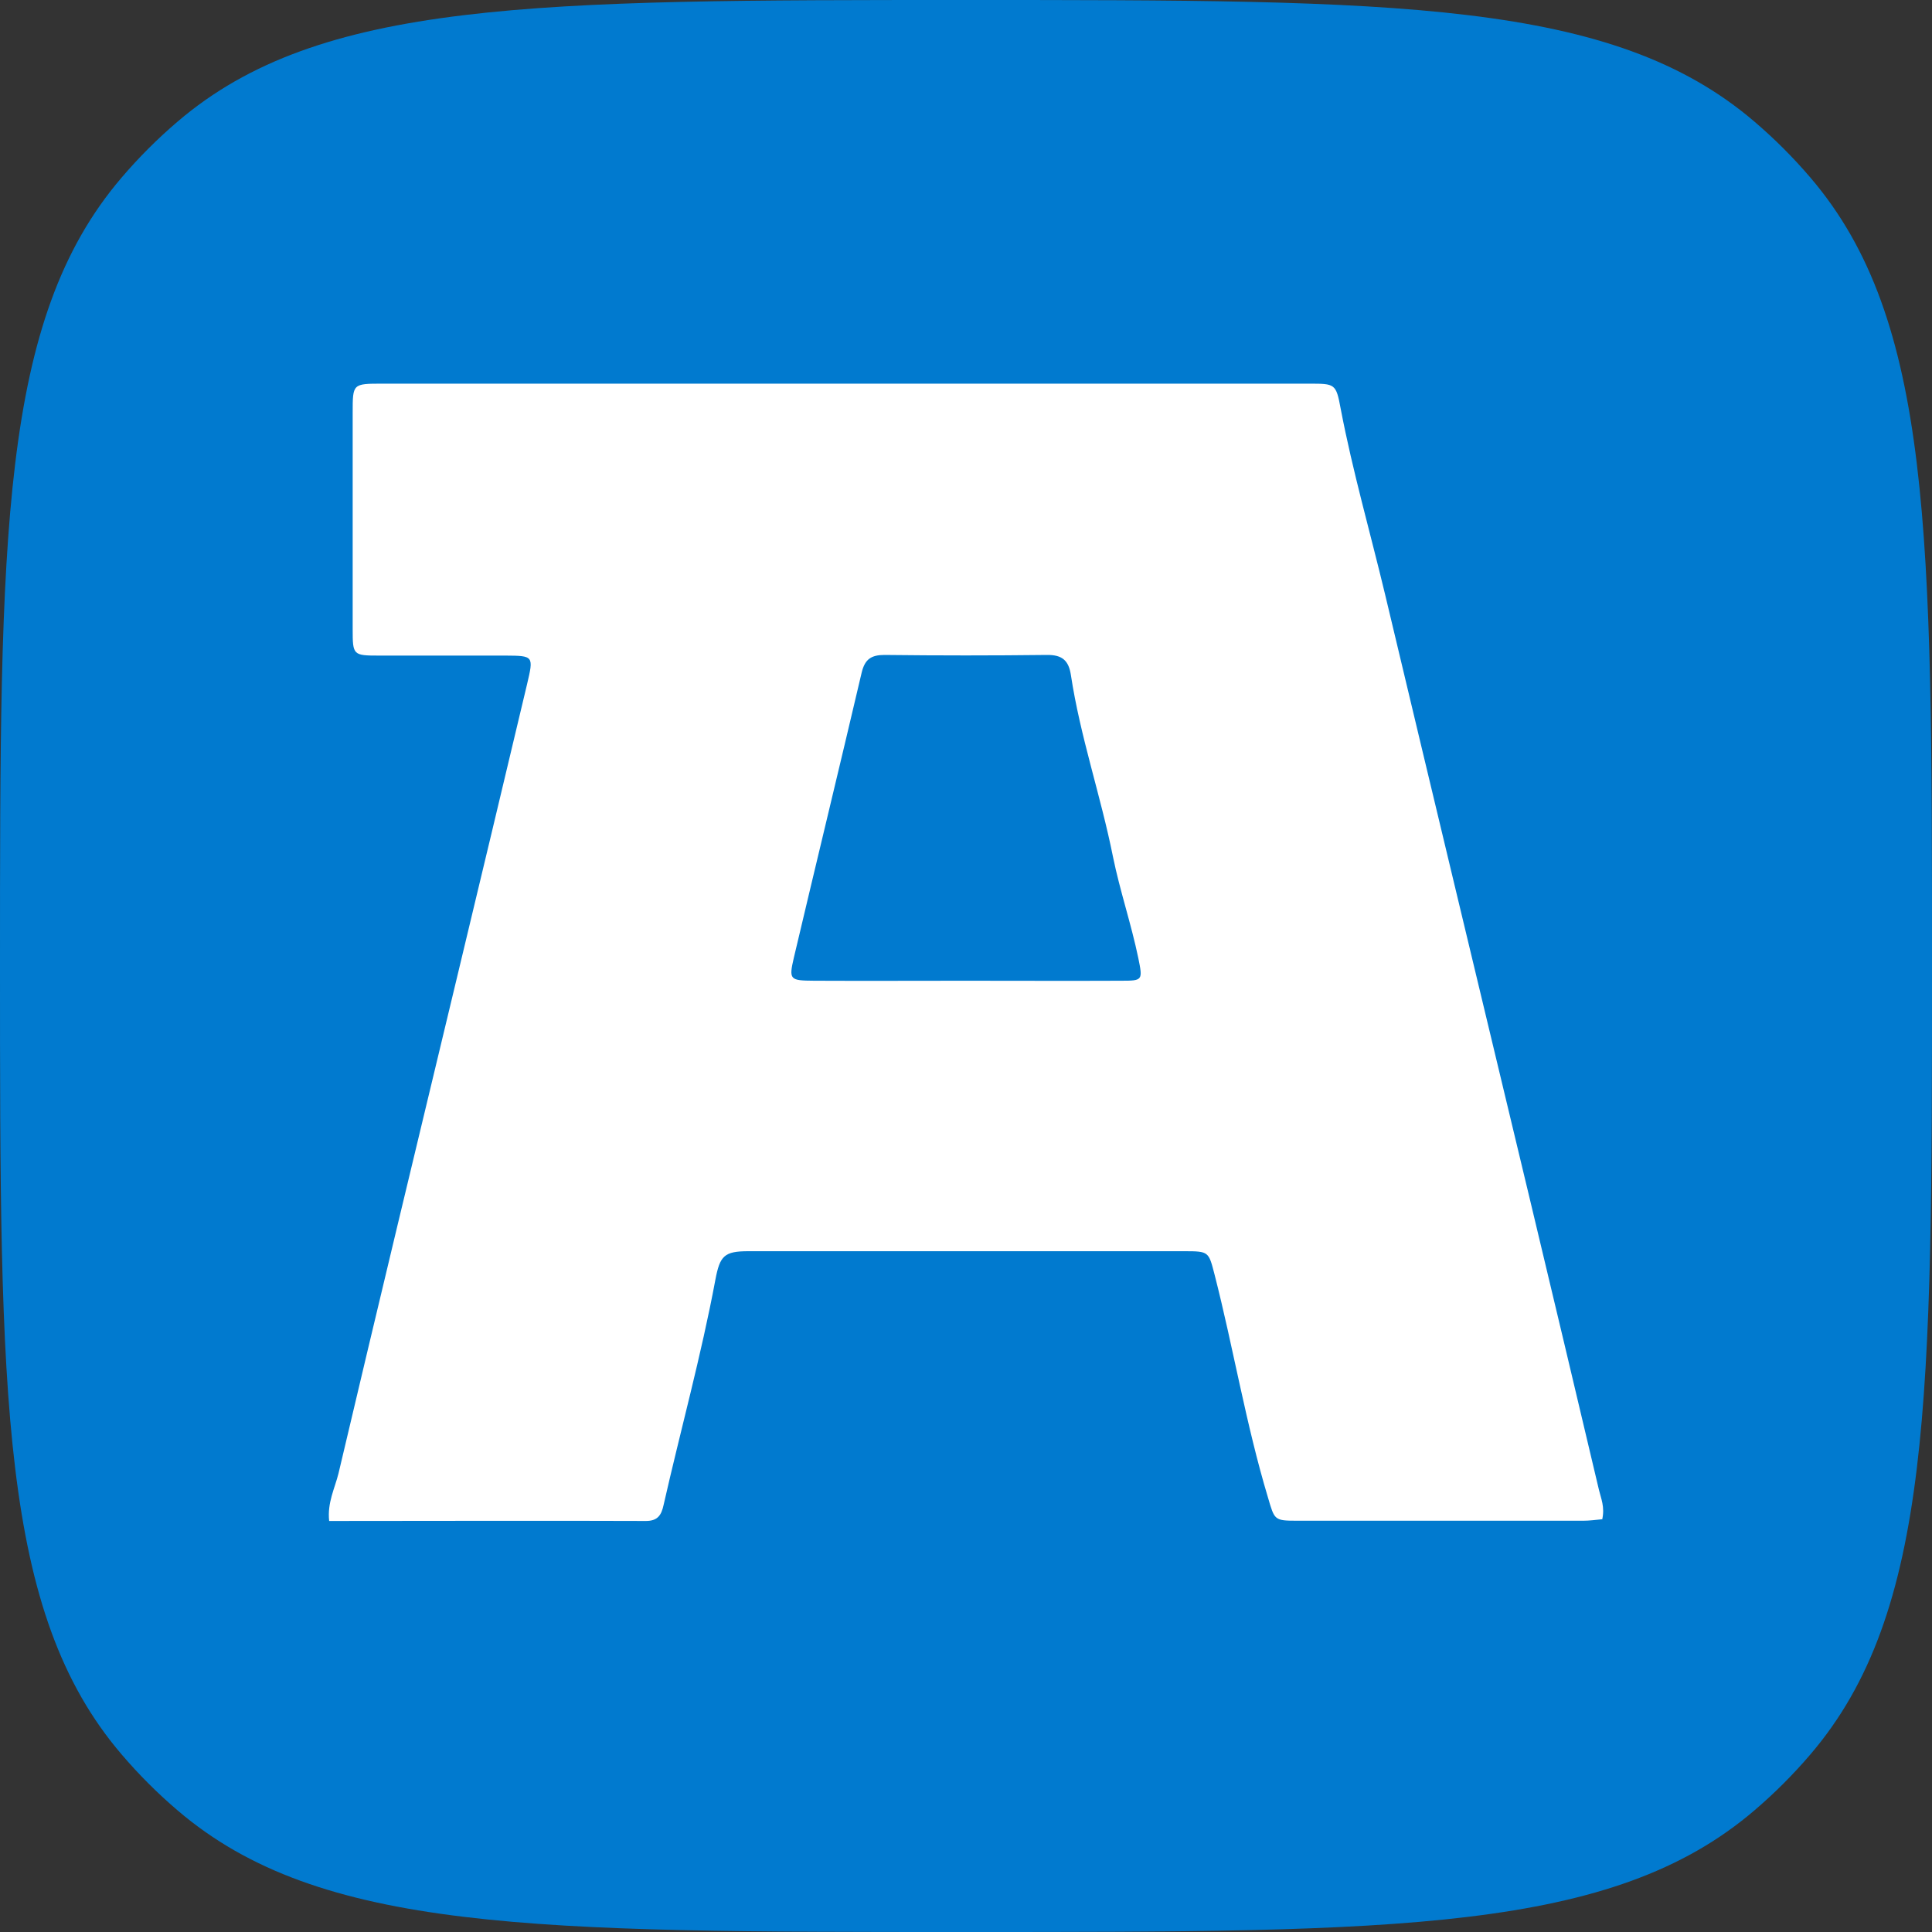
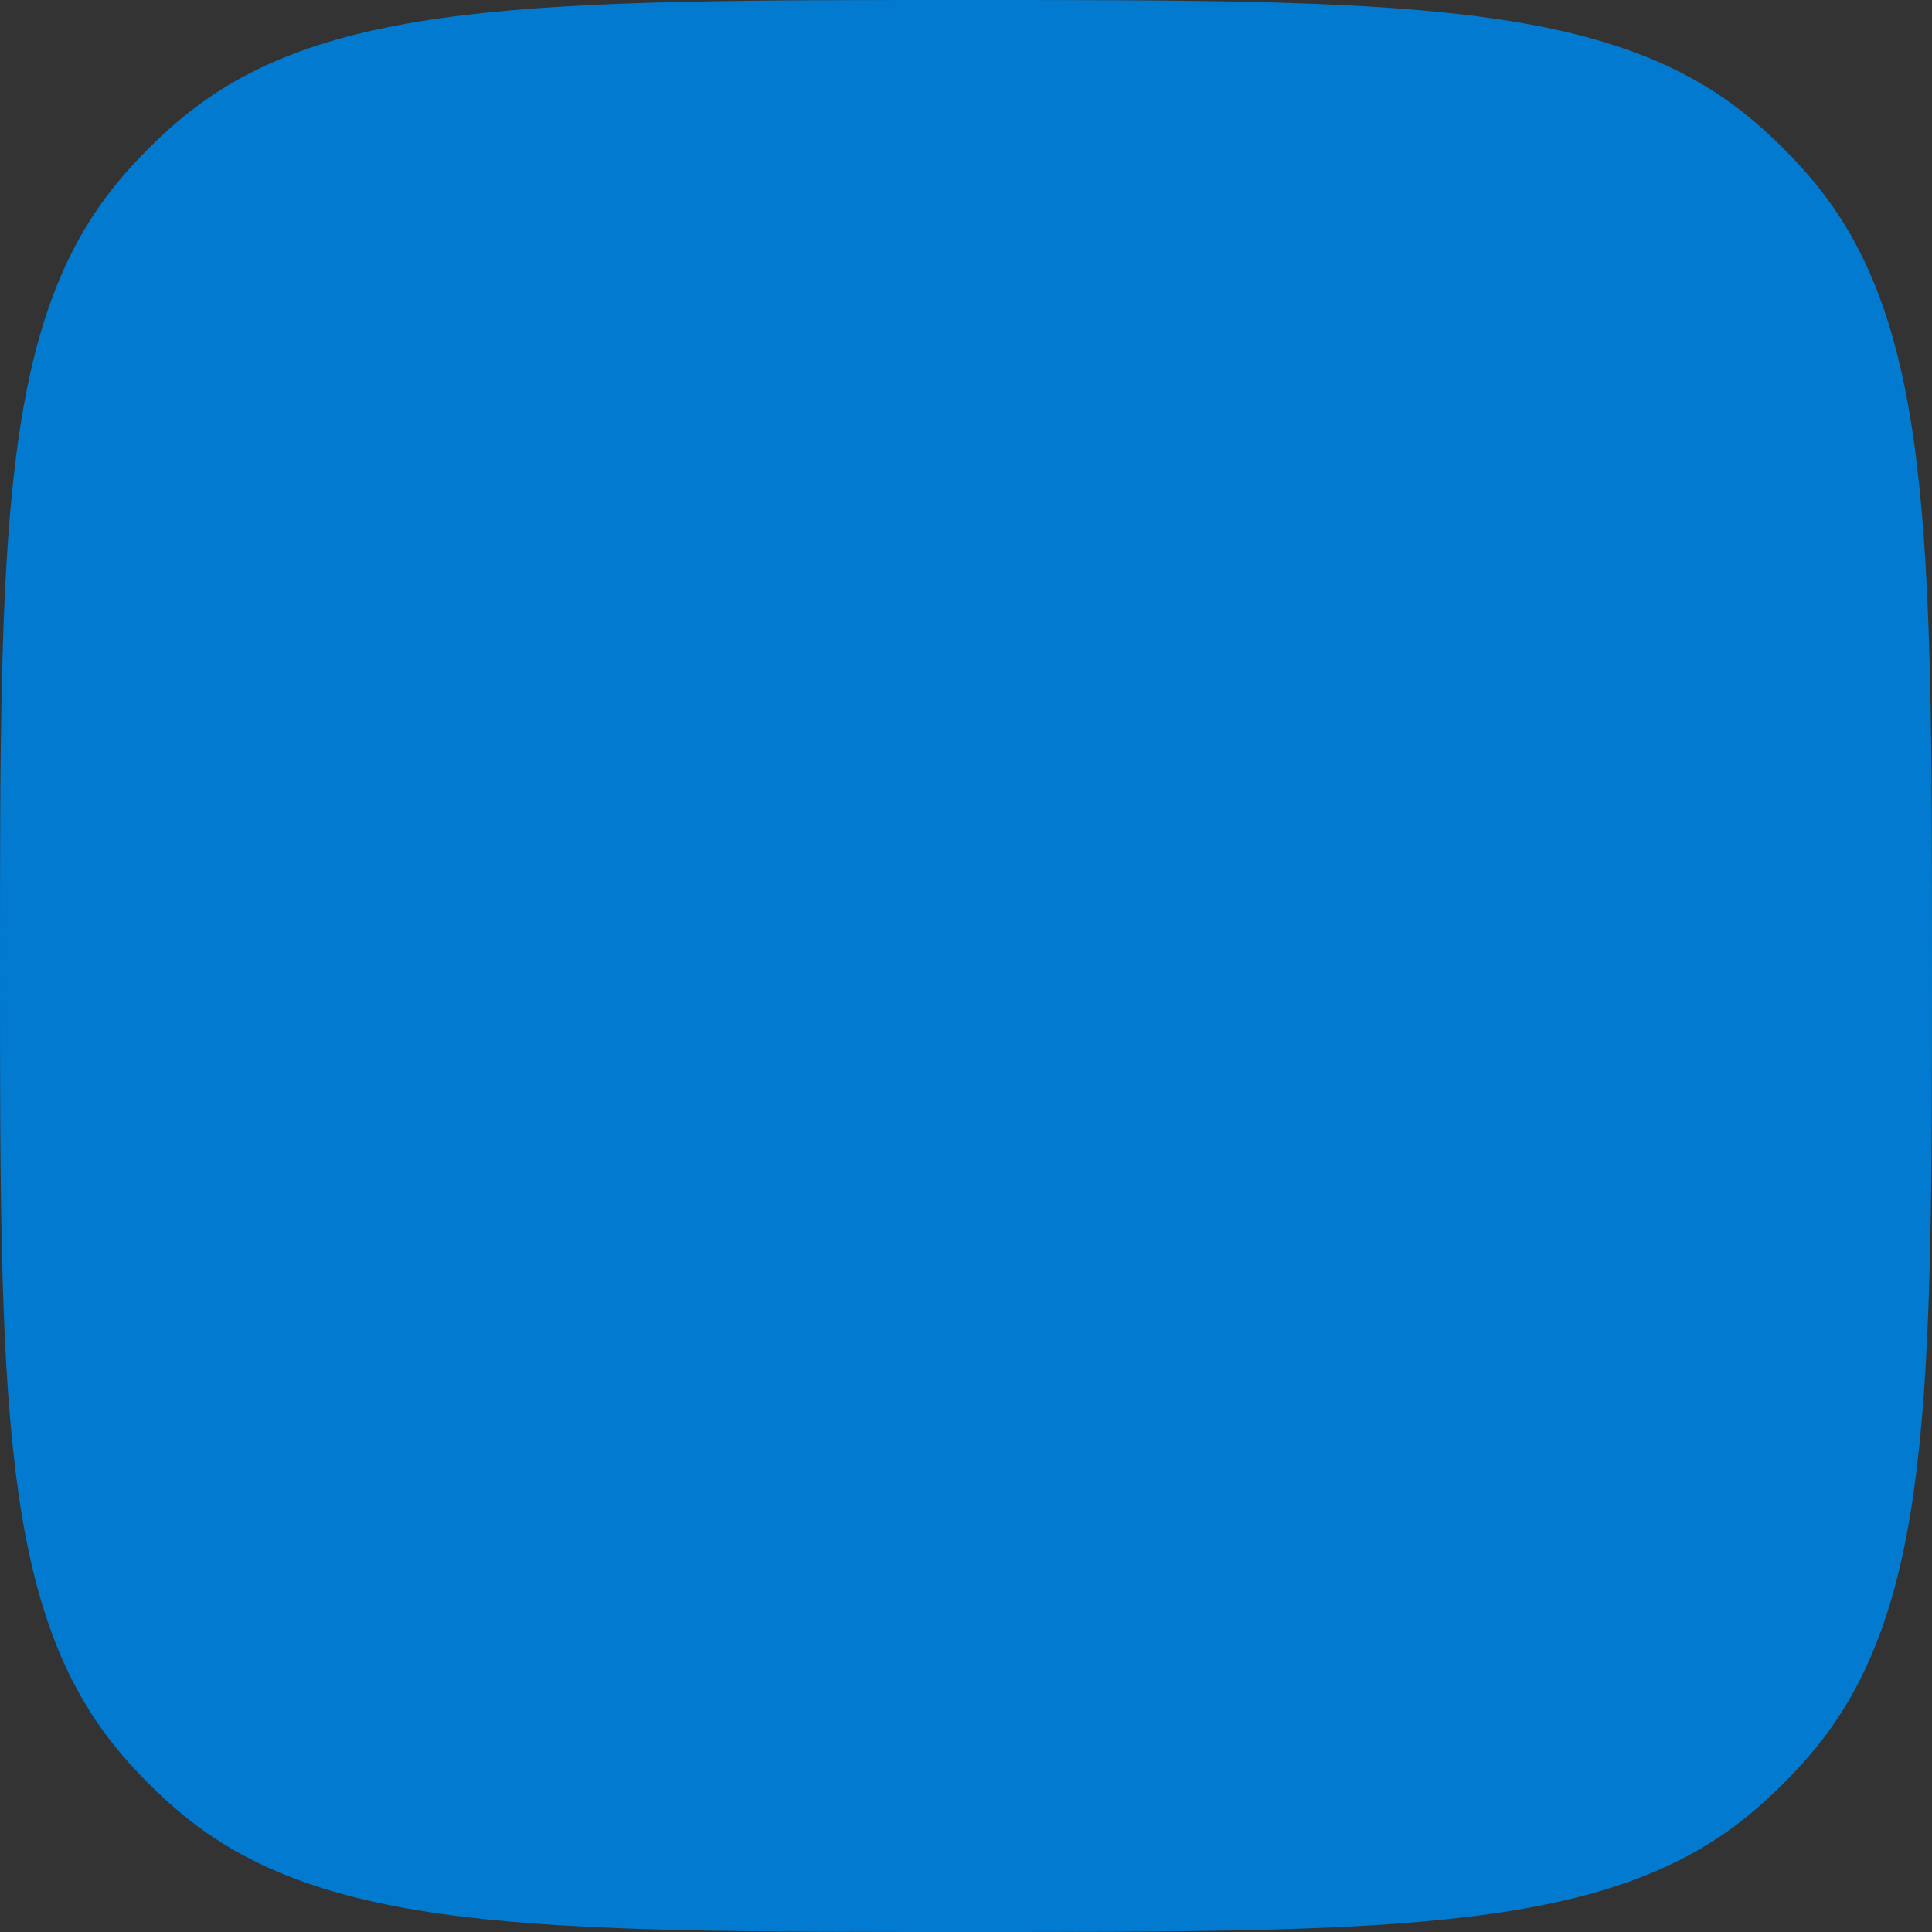
<svg xmlns="http://www.w3.org/2000/svg" width="24" height="24" viewBox="0 0 24 24" fill="none">
  <rect x="0" y="0" width="24" height="24" fill="#333333" stroke="none" />
  <path d="M0 12C0 6.65 0 3.974 1.509 2.208C1.723 1.957 1.957 1.723 2.208 1.509C3.974 0 6.65 0 12 0C17.35 0 20.026 0 21.792 1.509C22.043 1.723 22.277 1.957 22.491 2.208C24 3.974 24 6.65 24 12C24 17.35 24 20.026 22.491 21.792C22.277 22.043 22.043 22.277 21.792 22.491C20.026 24 17.35 24 12 24C6.65 24 3.974 24 2.208 22.491C1.957 22.277 1.723 22.043 1.509 21.792C0 20.026 0 17.35 0 12Z" fill="#017ACF" />
-   <path d="M19.9 18.873C19.817 18.881 19.742 18.891 19.669 18.891C18.486 18.891 17.301 18.891 16.119 18.891C15.827 18.891 15.834 18.884 15.751 18.602C15.477 17.691 15.323 16.751 15.087 15.83C15.014 15.549 15.017 15.543 14.715 15.543C12.908 15.543 11.102 15.543 9.295 15.543C8.996 15.543 8.943 15.601 8.887 15.896C8.711 16.839 8.455 17.762 8.243 18.697C8.216 18.821 8.17 18.894 8.024 18.894C6.716 18.889 5.41 18.894 4.089 18.894C4.064 18.667 4.16 18.486 4.205 18.303C4.688 16.255 5.181 14.208 5.672 12.163C5.964 10.943 6.258 9.721 6.547 8.501C6.63 8.149 6.63 8.146 6.281 8.144C5.757 8.144 5.234 8.144 4.711 8.144C4.386 8.144 4.381 8.139 4.381 7.817C4.381 6.919 4.381 6.024 4.381 5.126C4.381 4.766 4.381 4.766 4.751 4.766C7.642 4.766 10.533 4.766 13.424 4.766C14.37 4.766 15.319 4.766 16.265 4.766C16.584 4.766 16.597 4.766 16.654 5.075C16.803 5.855 17.022 6.615 17.206 7.384C17.802 9.887 18.403 12.387 19.002 14.887C19.291 16.094 19.578 17.302 19.863 18.509C19.888 18.614 19.938 18.72 19.903 18.876L19.9 18.873ZM11.99 12.183C12.636 12.183 13.286 12.186 13.932 12.183C14.196 12.183 14.196 12.176 14.141 11.904C14.053 11.479 13.912 11.066 13.826 10.644C13.675 9.887 13.419 9.152 13.303 8.385C13.275 8.204 13.195 8.134 13.006 8.136C12.334 8.144 11.66 8.144 10.988 8.136C10.822 8.136 10.744 8.189 10.704 8.355C10.427 9.537 10.14 10.717 9.861 11.899C9.798 12.171 9.811 12.181 10.115 12.183C10.739 12.186 11.361 12.183 11.985 12.183H11.99Z" fill="white" />
</svg>